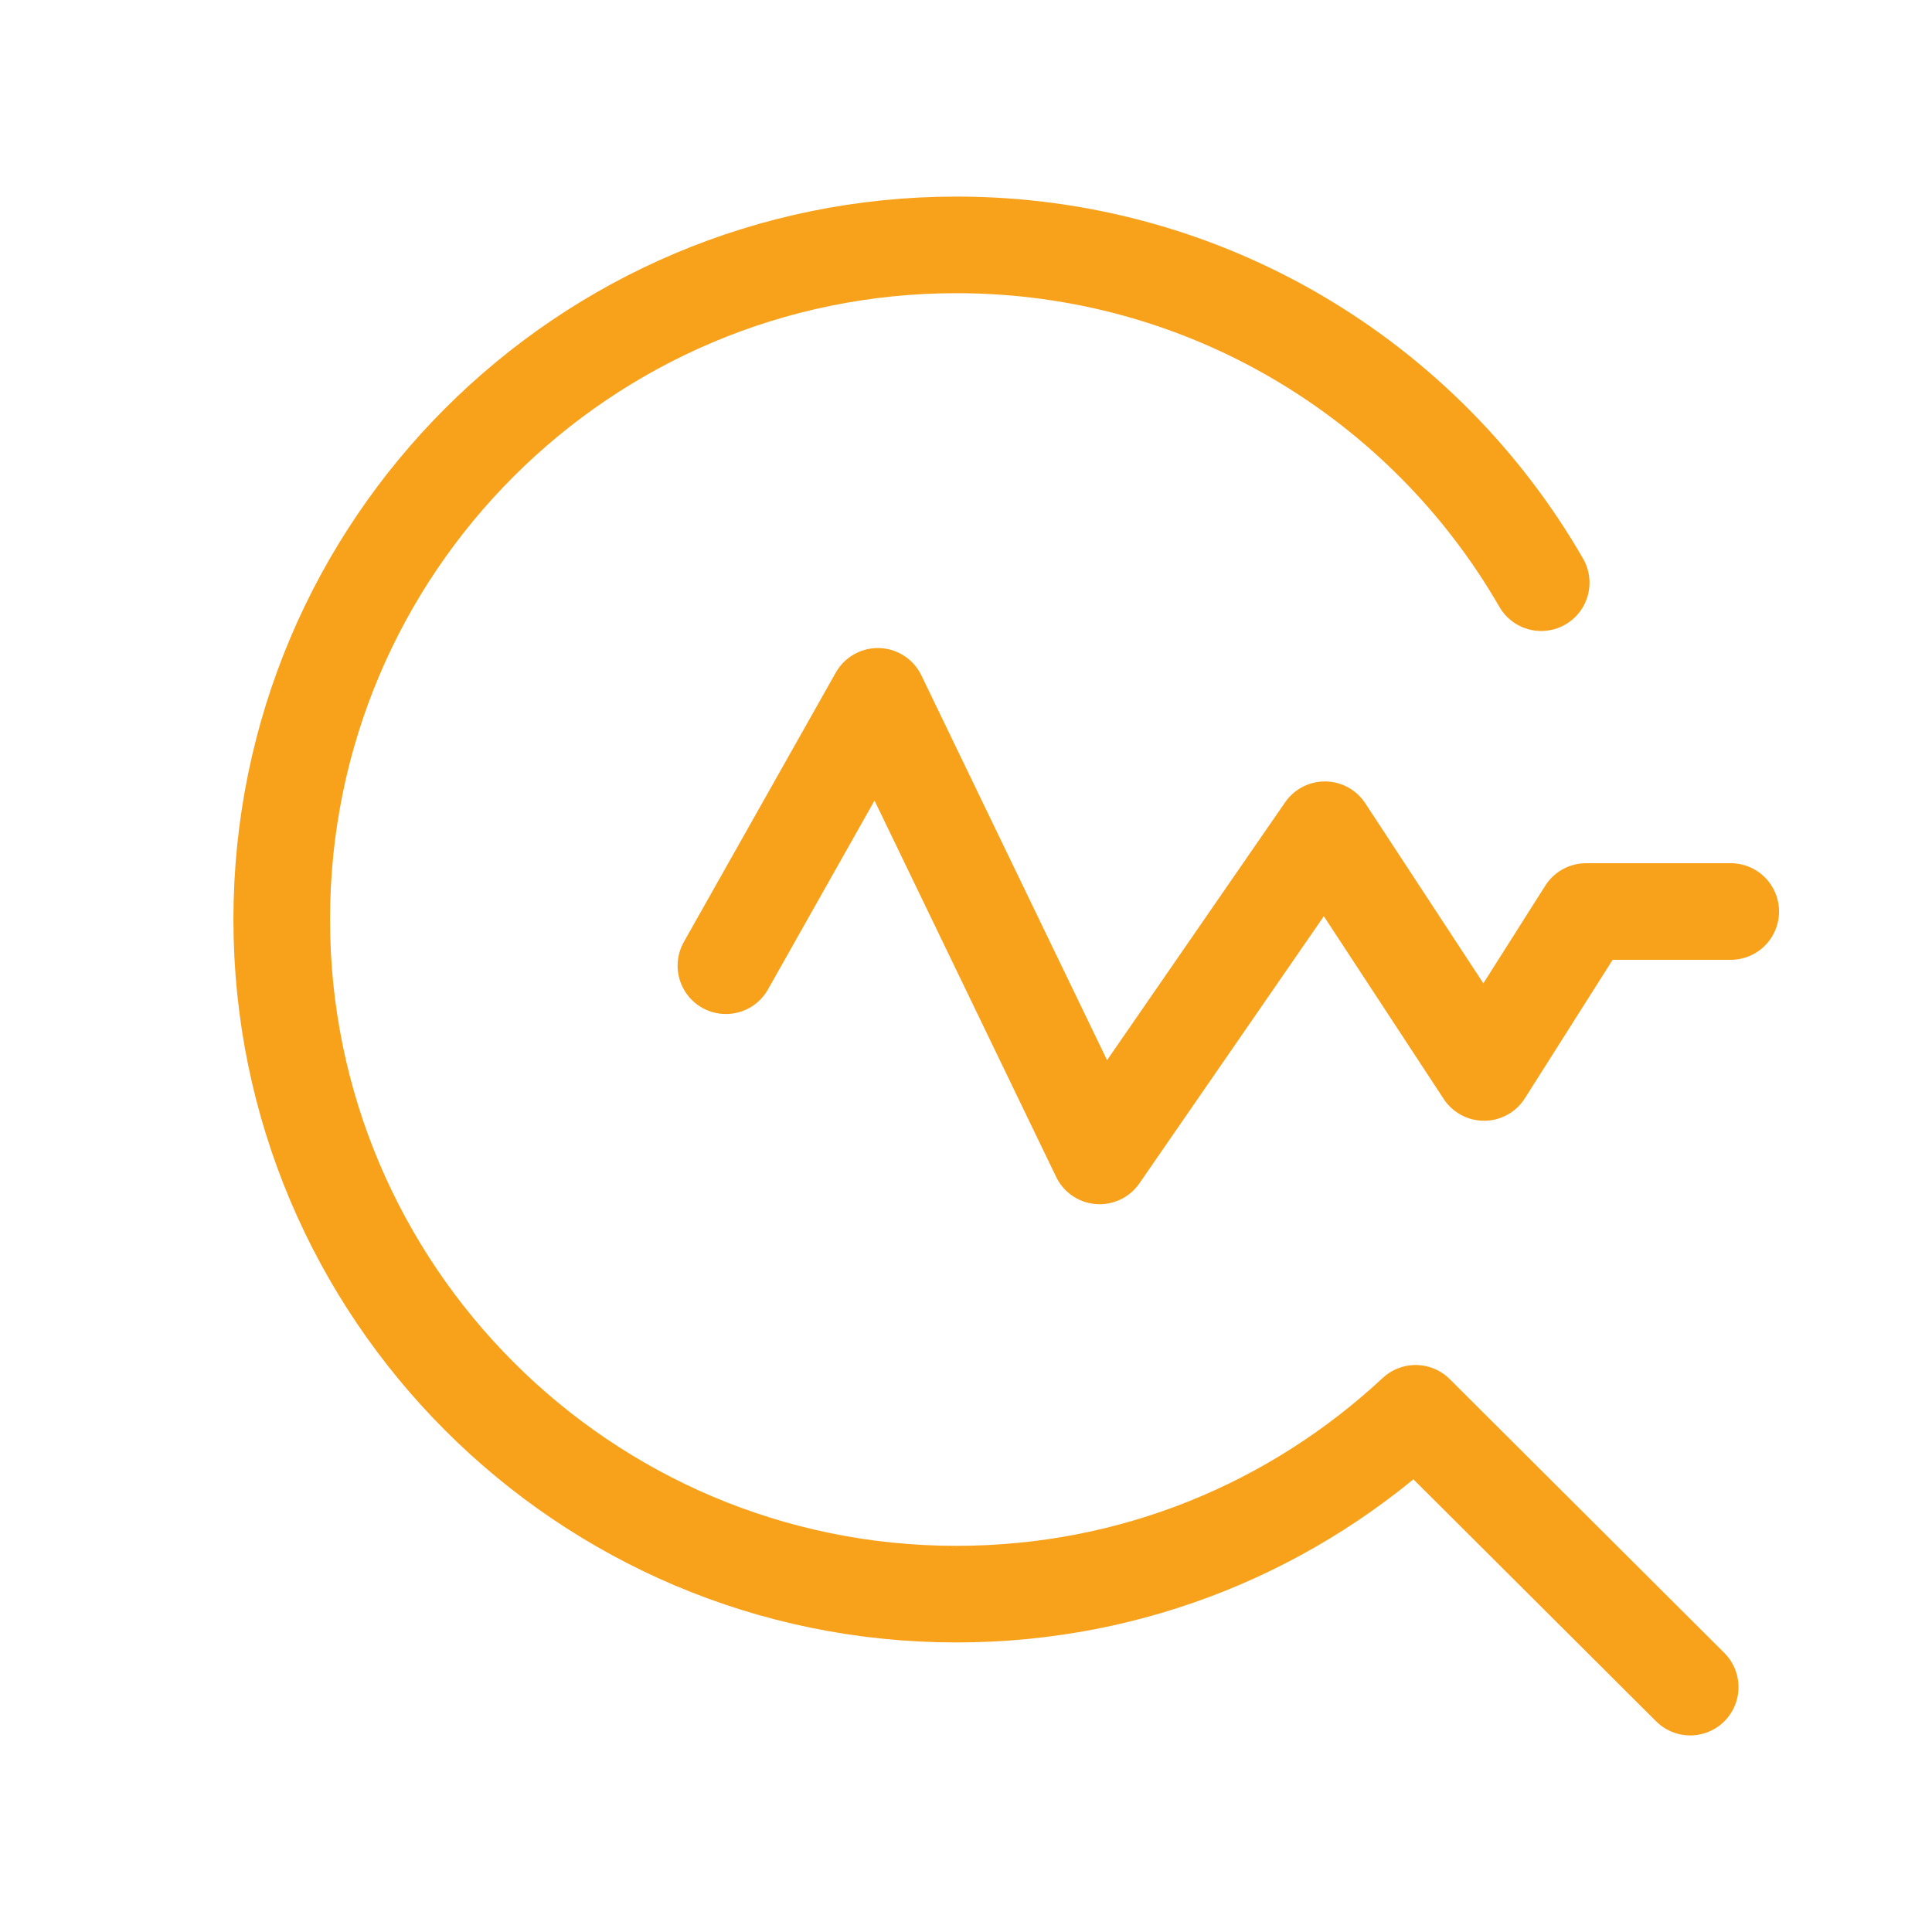
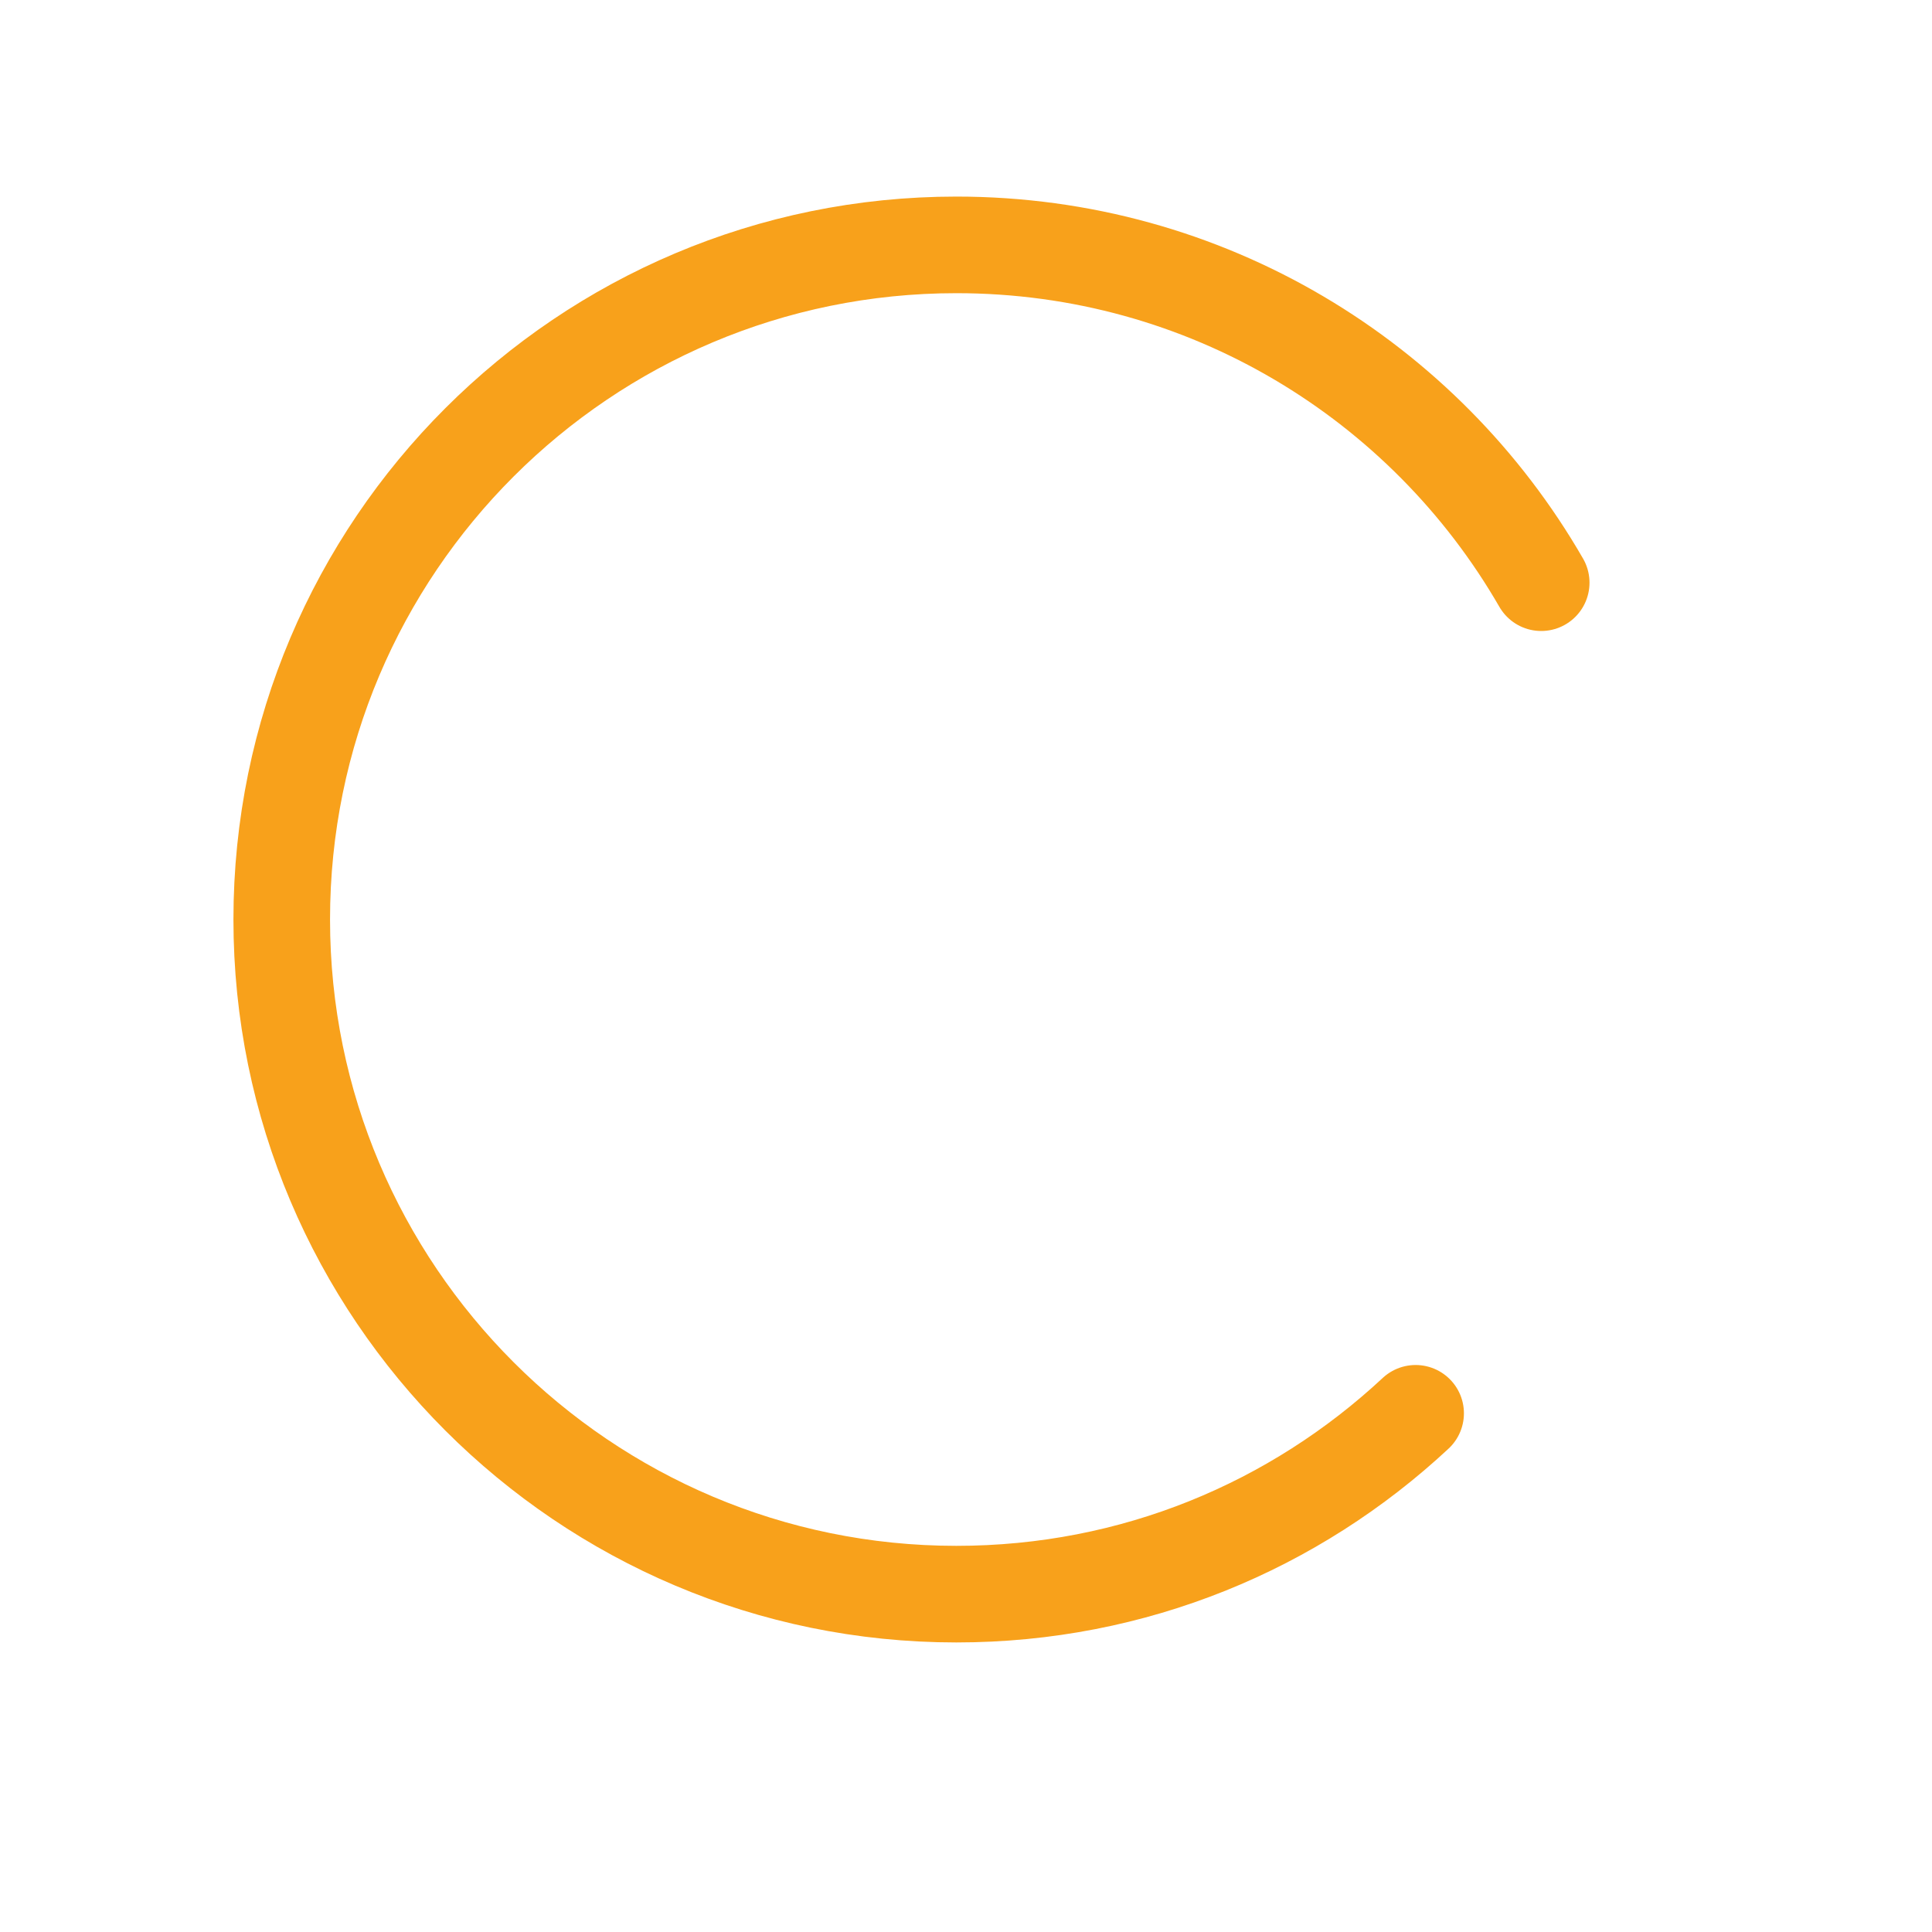
<svg xmlns="http://www.w3.org/2000/svg" width="40" height="40" viewBox="0 0 40 40" fill="none">
-   <path d="M31.909 12.064C29.498 7.882 24.982 5.07 19.8 5.07C12.095 5.07 5.833 11.316 5.833 19.037C5.833 26.744 12.095 33.005 19.8 33.005C23.482 33.005 26.807 31.591 29.309 29.261L34.994 34.93" stroke="#F8A11B" stroke-width="2" stroke-linecap="round" stroke-linejoin="round" />
-   <path d="M15.029 19.994L18.175 14.417L22.767 23.932L27.43 17.179L30.726 22.204L32.838 18.872H35.833" stroke="#F8A11B" stroke-width="2" stroke-linecap="round" stroke-linejoin="round" />
+   <path d="M31.909 12.064C29.498 7.882 24.982 5.07 19.8 5.07C12.095 5.07 5.833 11.316 5.833 19.037C5.833 26.744 12.095 33.005 19.8 33.005C23.482 33.005 26.807 31.591 29.309 29.261" stroke="#F8A11B" stroke-width="2" stroke-linecap="round" stroke-linejoin="round" />
</svg>